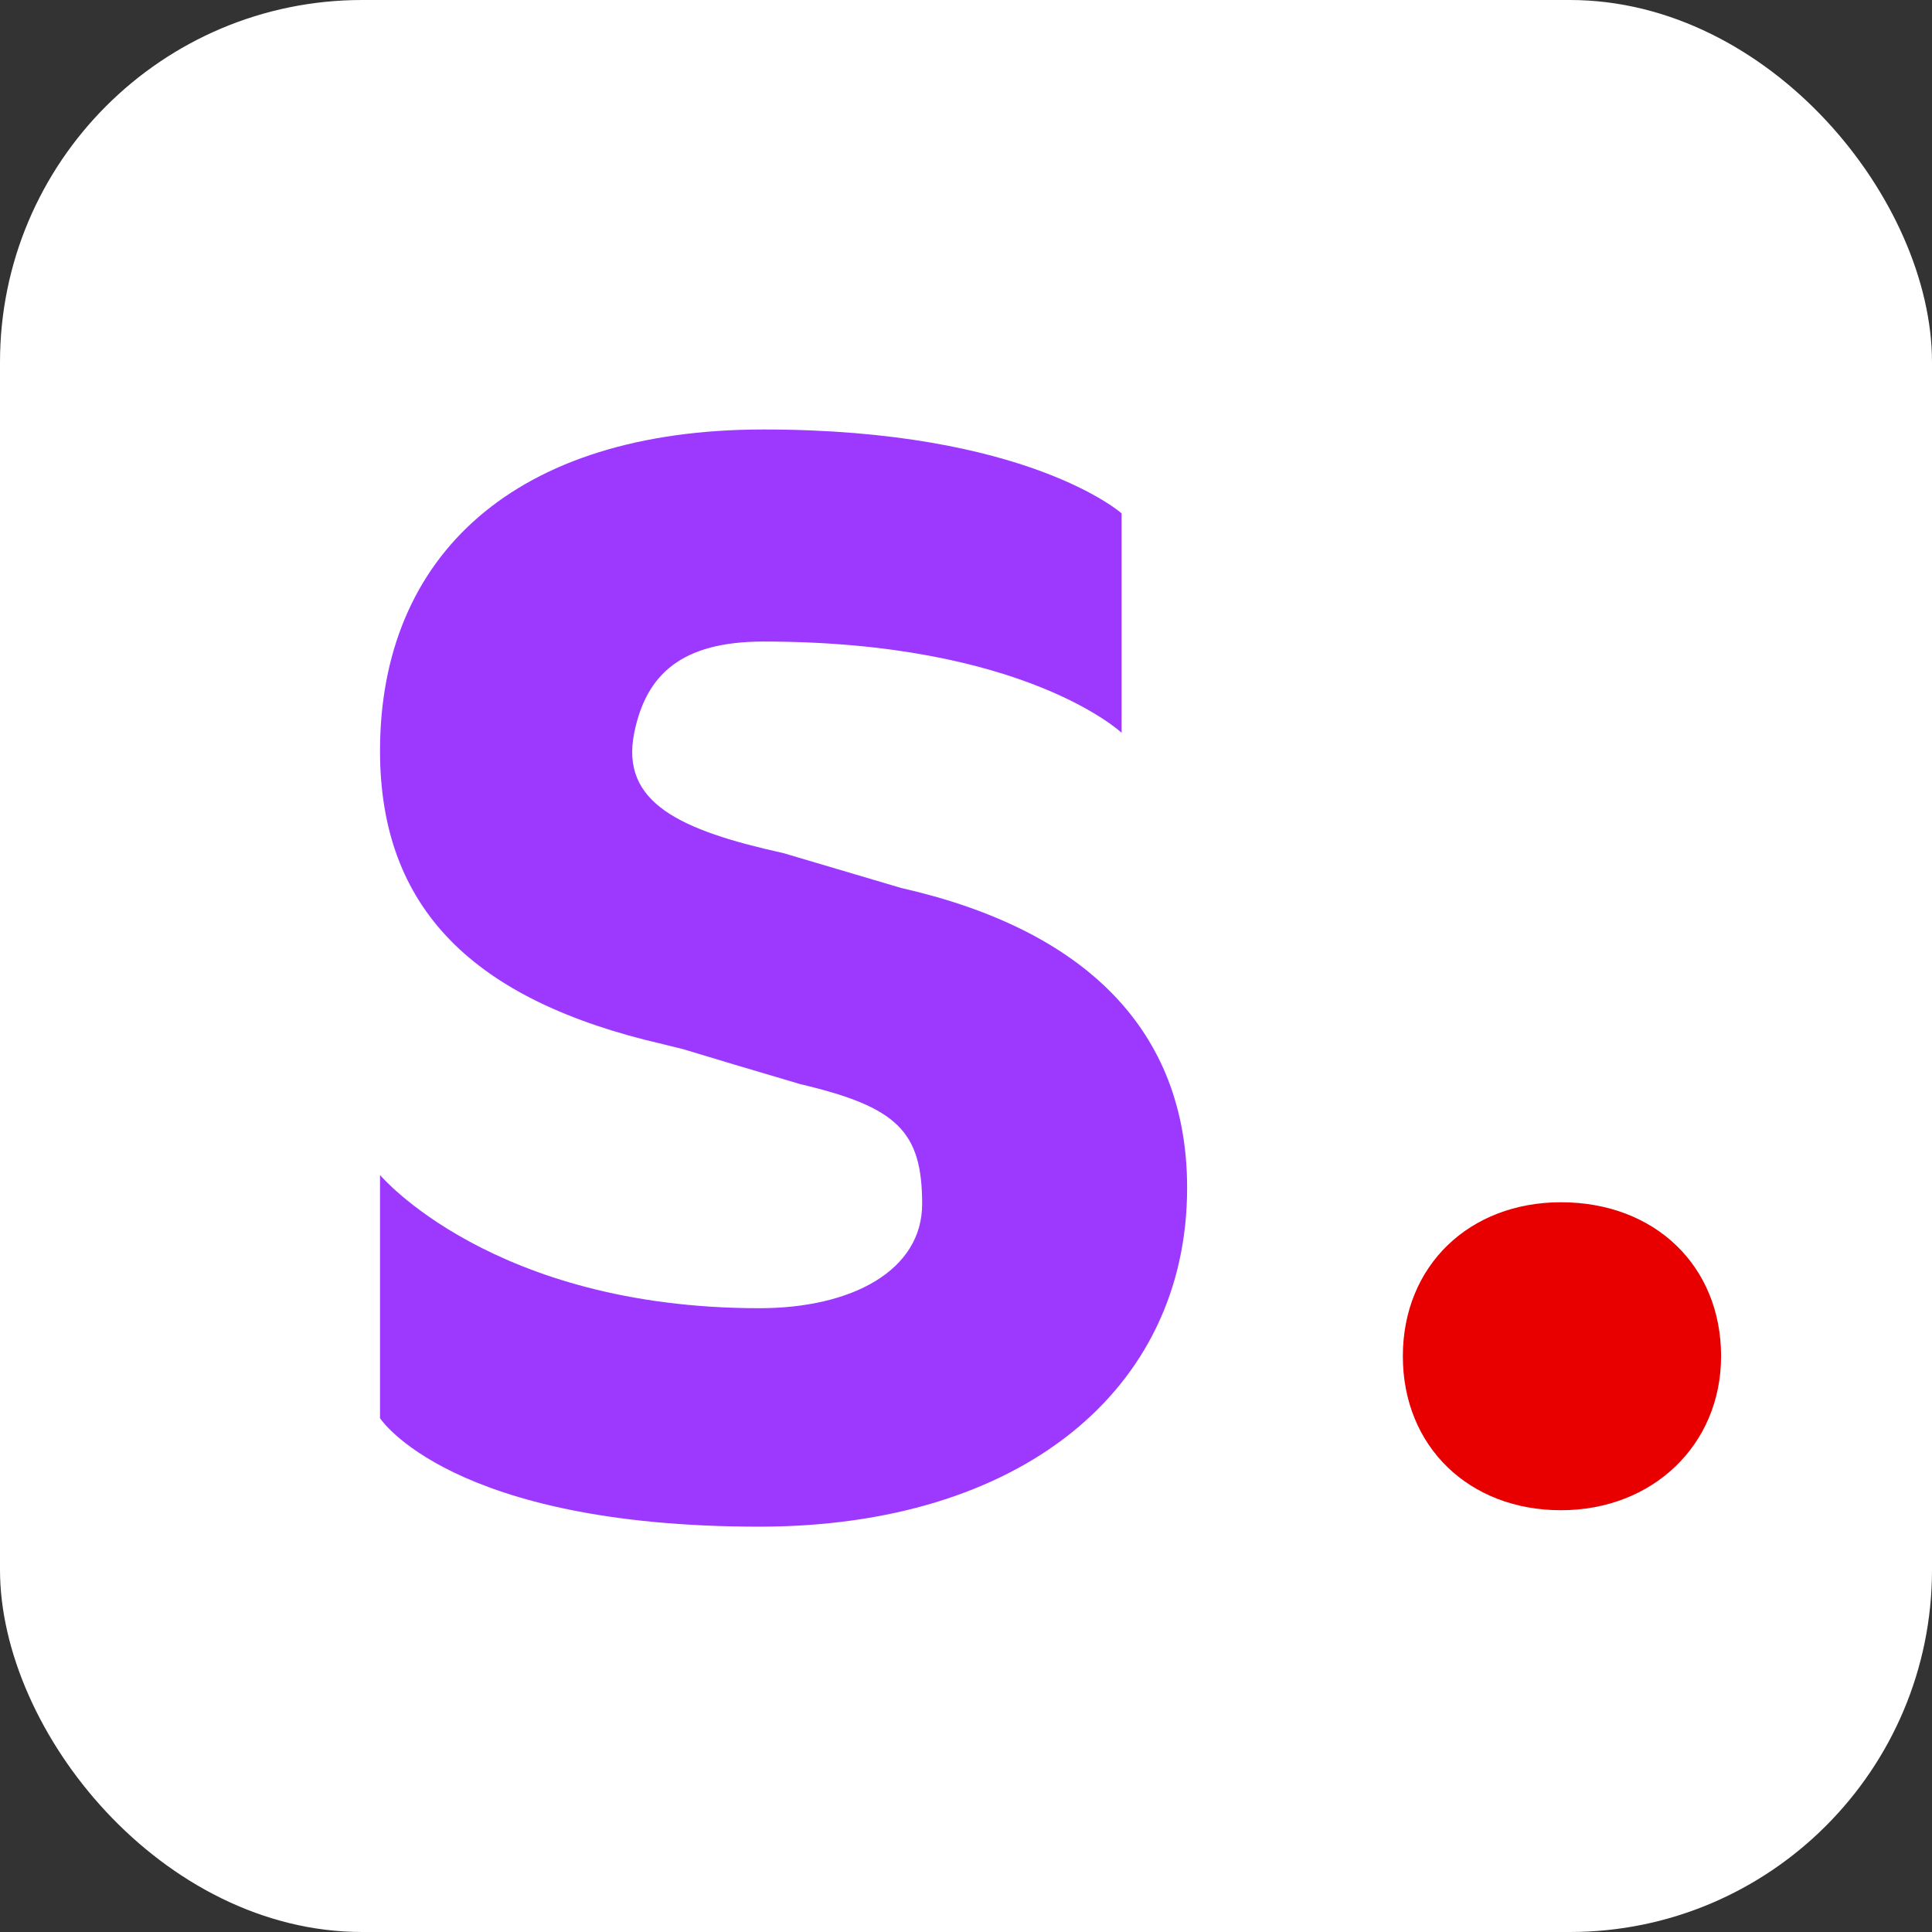
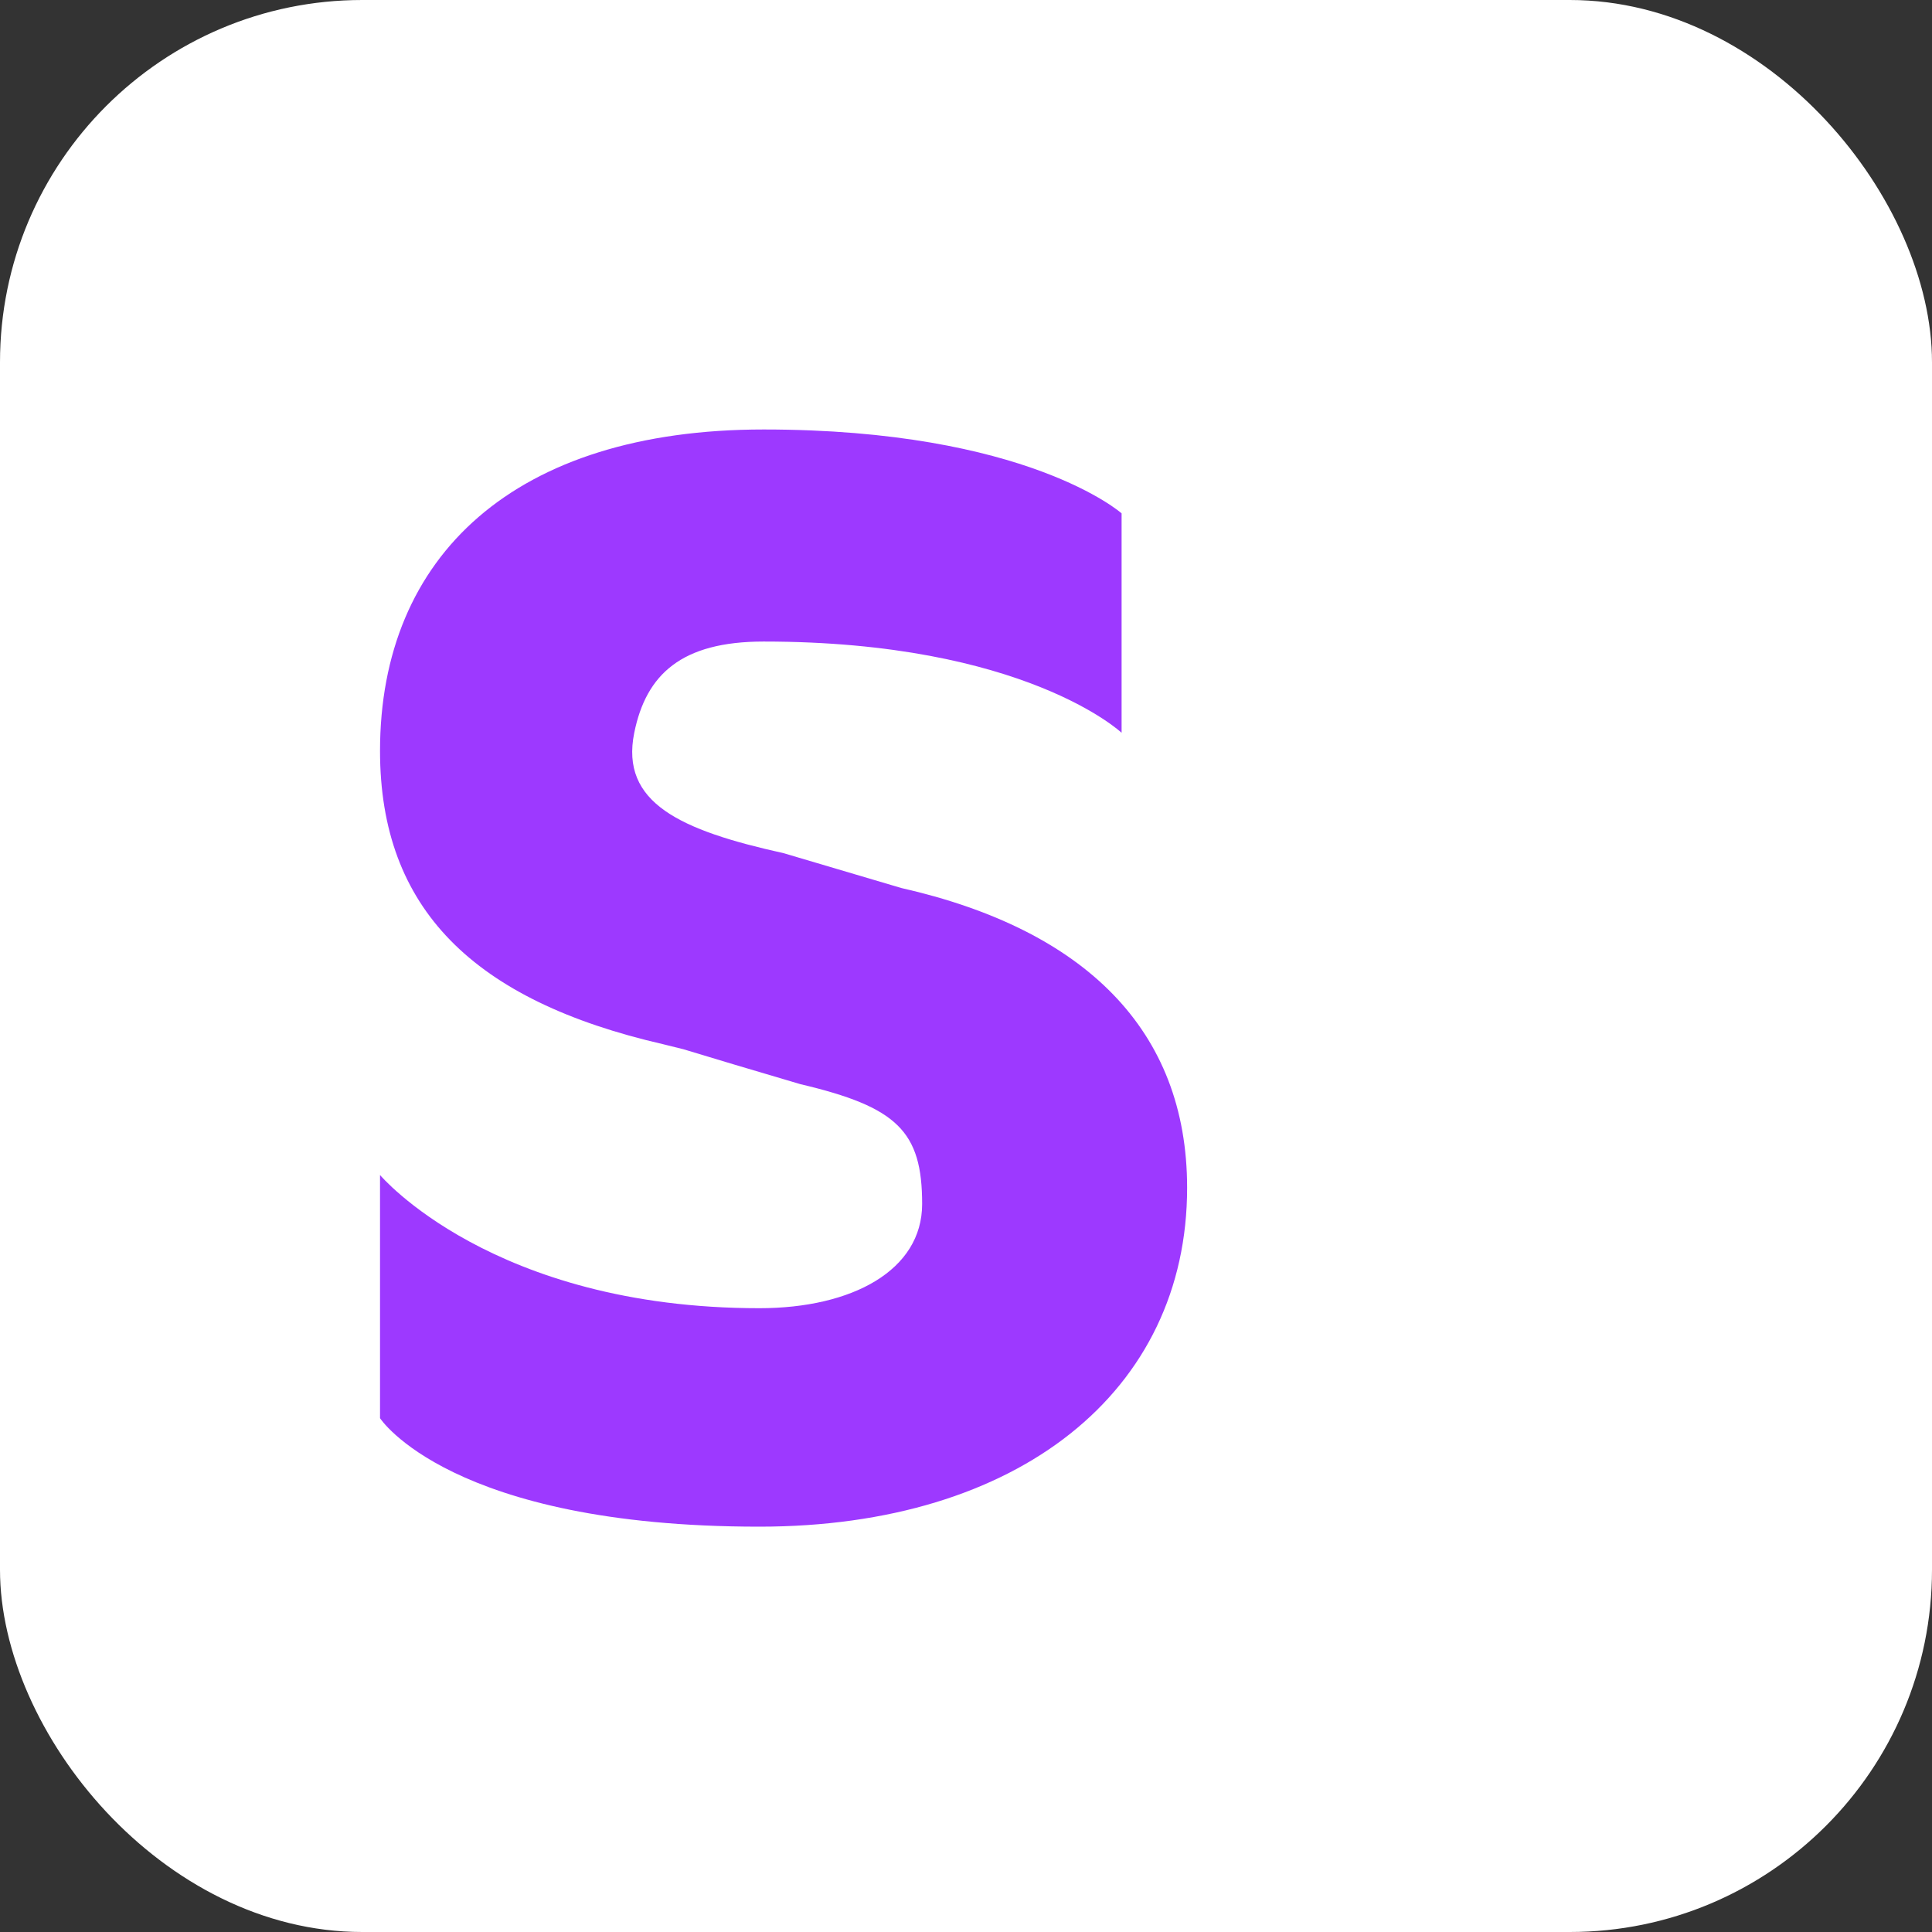
<svg xmlns="http://www.w3.org/2000/svg" width="80" height="80" viewBox="0 0 80 80" fill="none">
  <rect x="0" y="0" width="80" height="80" fill="#333333" stroke="none" />
  <rect width="80" height="80" rx="15" fill="white" />
  <path d="M31.443 63.216C42.175 63.216 49.156 57.613 49.156 49.183C49.156 42.645 44.911 38.491 37.319 36.77L32.447 35.328C28.172 34.382 25.675 33.246 26.263 30.343C26.753 27.928 28.214 26.565 31.619 26.565C42.435 26.565 46.443 30.343 46.443 30.343V21.257C46.443 21.257 42.541 17.784 31.619 17.784C21.321 17.784 15.736 23.008 15.736 31.093C15.736 37.63 19.608 41.434 27.46 43.239L28.303 43.448C29.497 43.812 31.11 44.294 33.139 44.892C37.152 45.838 38.184 46.843 38.184 49.854C38.184 52.605 35.282 54.17 31.445 54.17C20.382 54.17 15.736 48.655 15.736 48.655V58.724C15.736 58.724 18.643 63.216 31.443 63.216Z" fill="#9D39FF" />
-   <path d="M64.636 62.535C68.435 62.535 71.266 59.827 71.266 56.159C71.266 52.413 68.517 49.783 64.638 49.783C60.839 49.783 58.089 52.413 58.089 56.159C58.089 59.905 60.838 62.535 64.636 62.535Z" fill="#E80000" />
</svg>